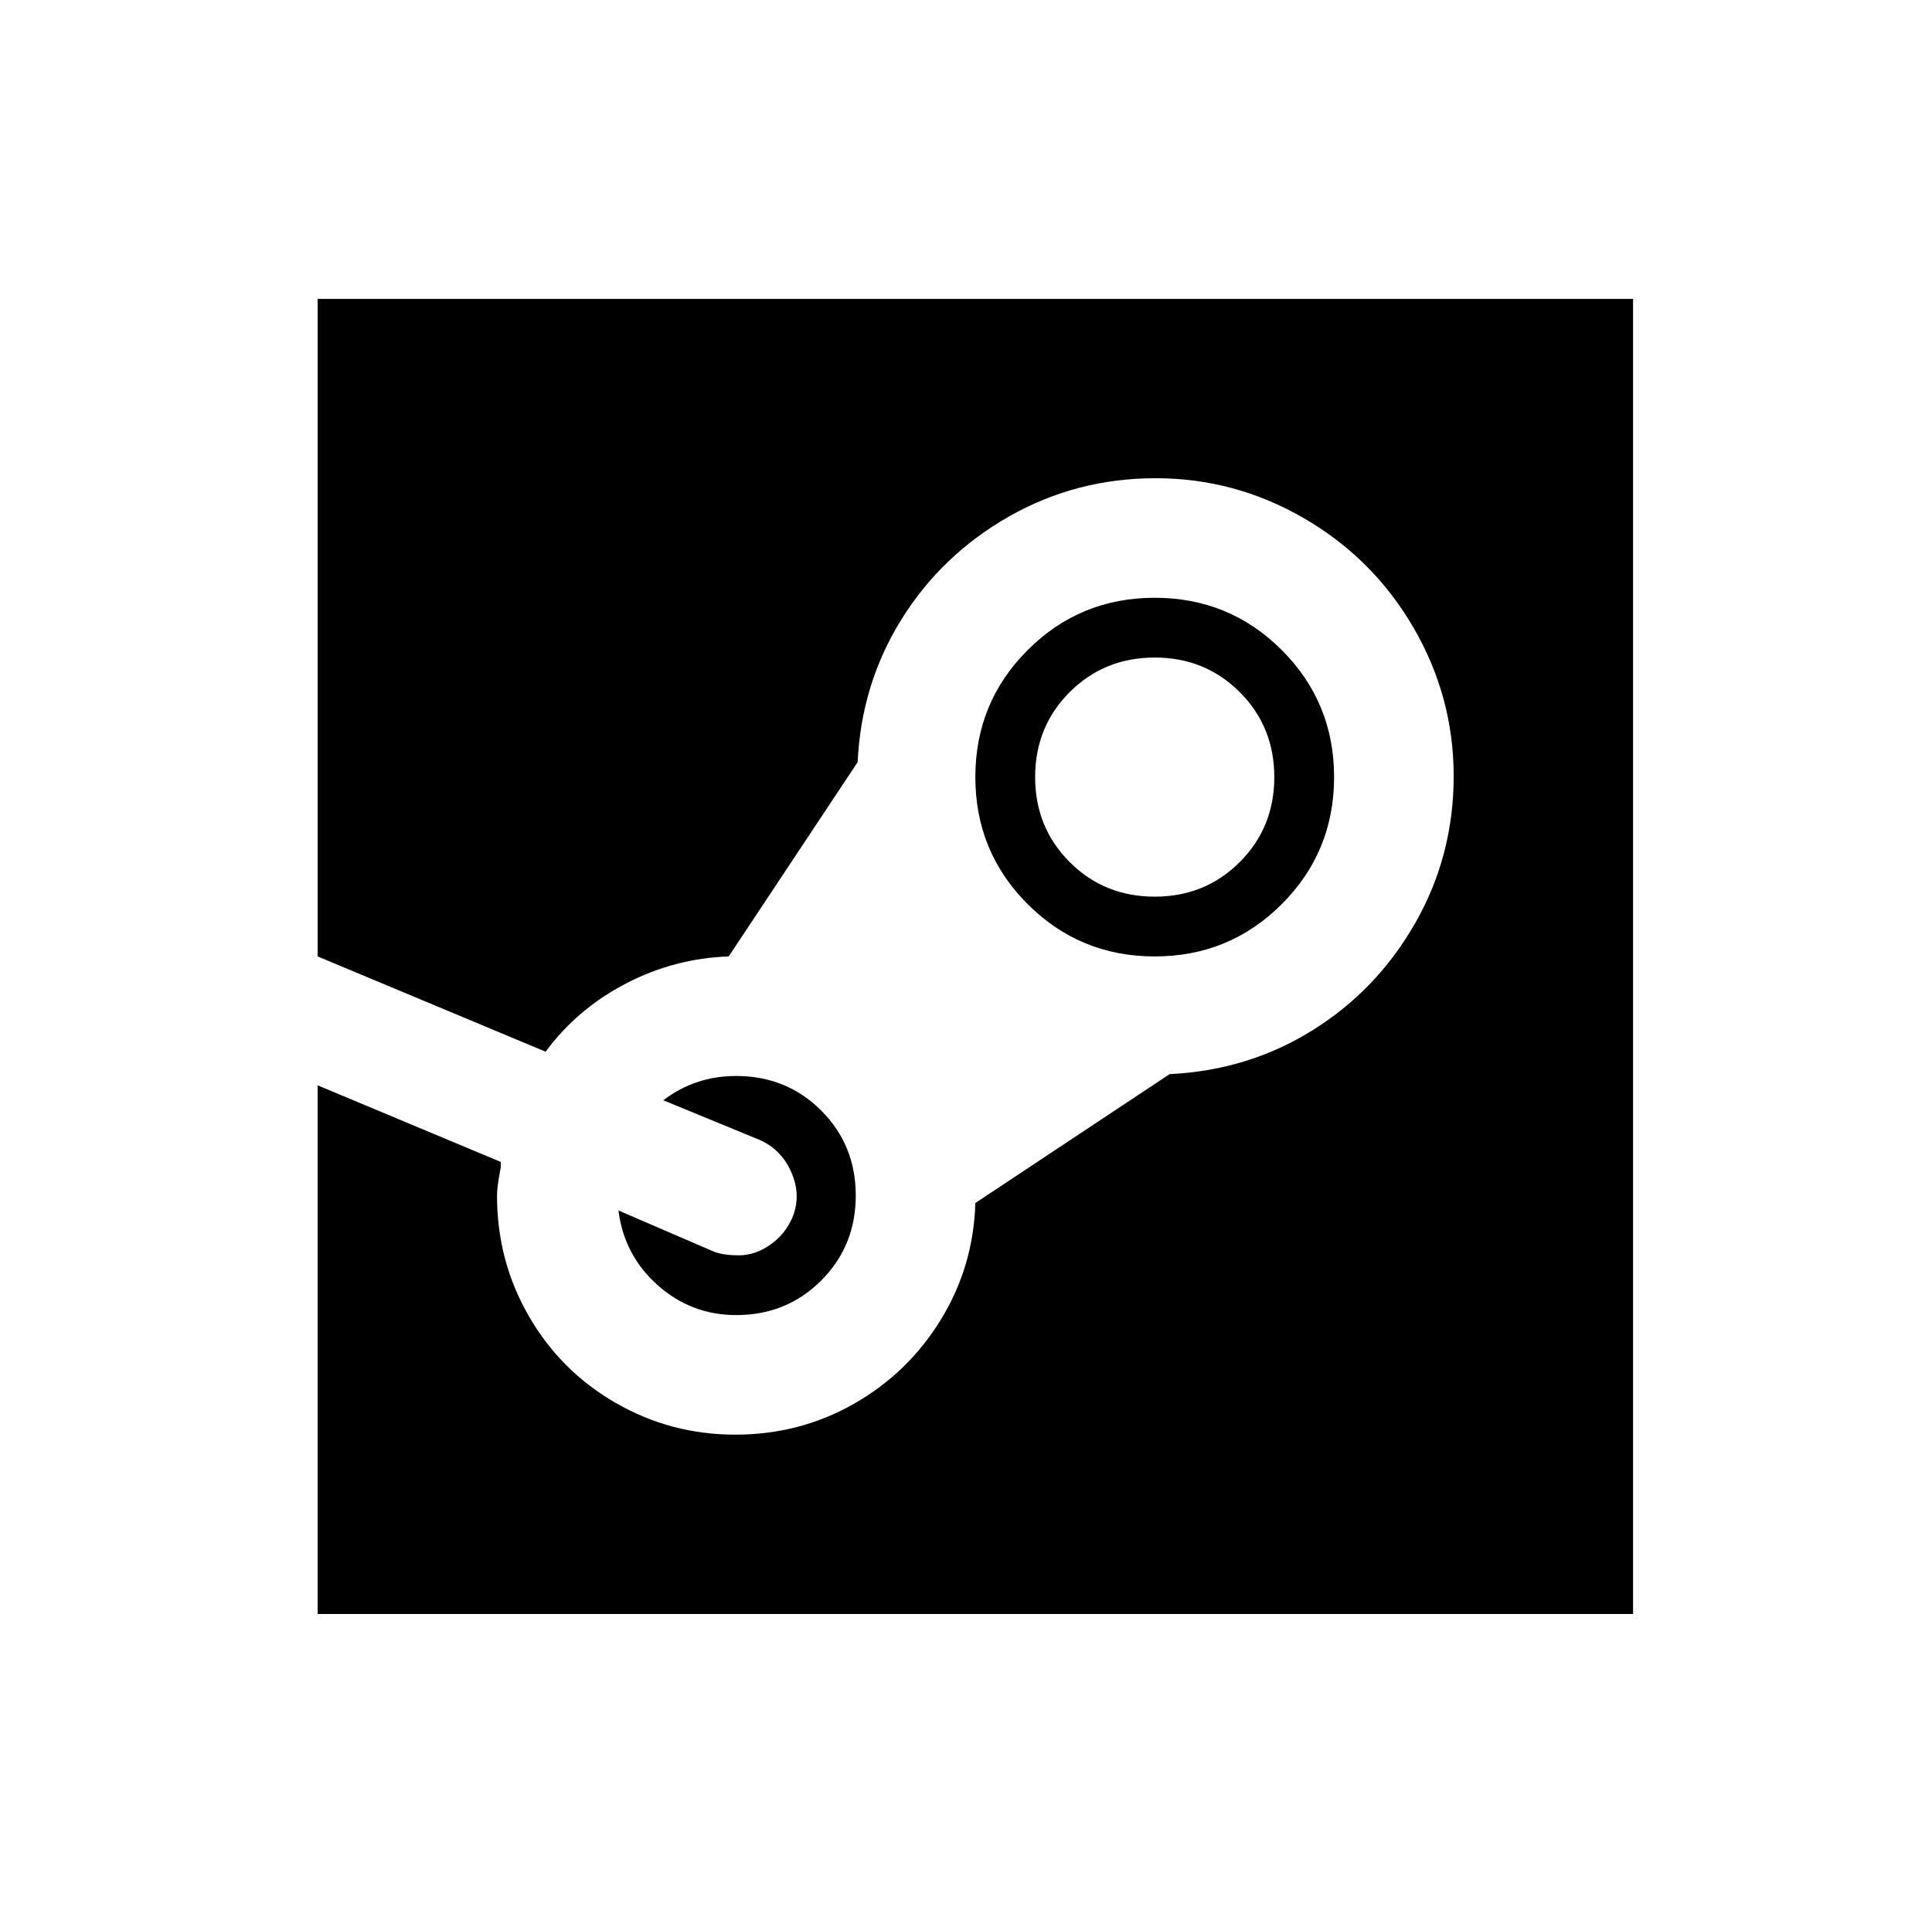
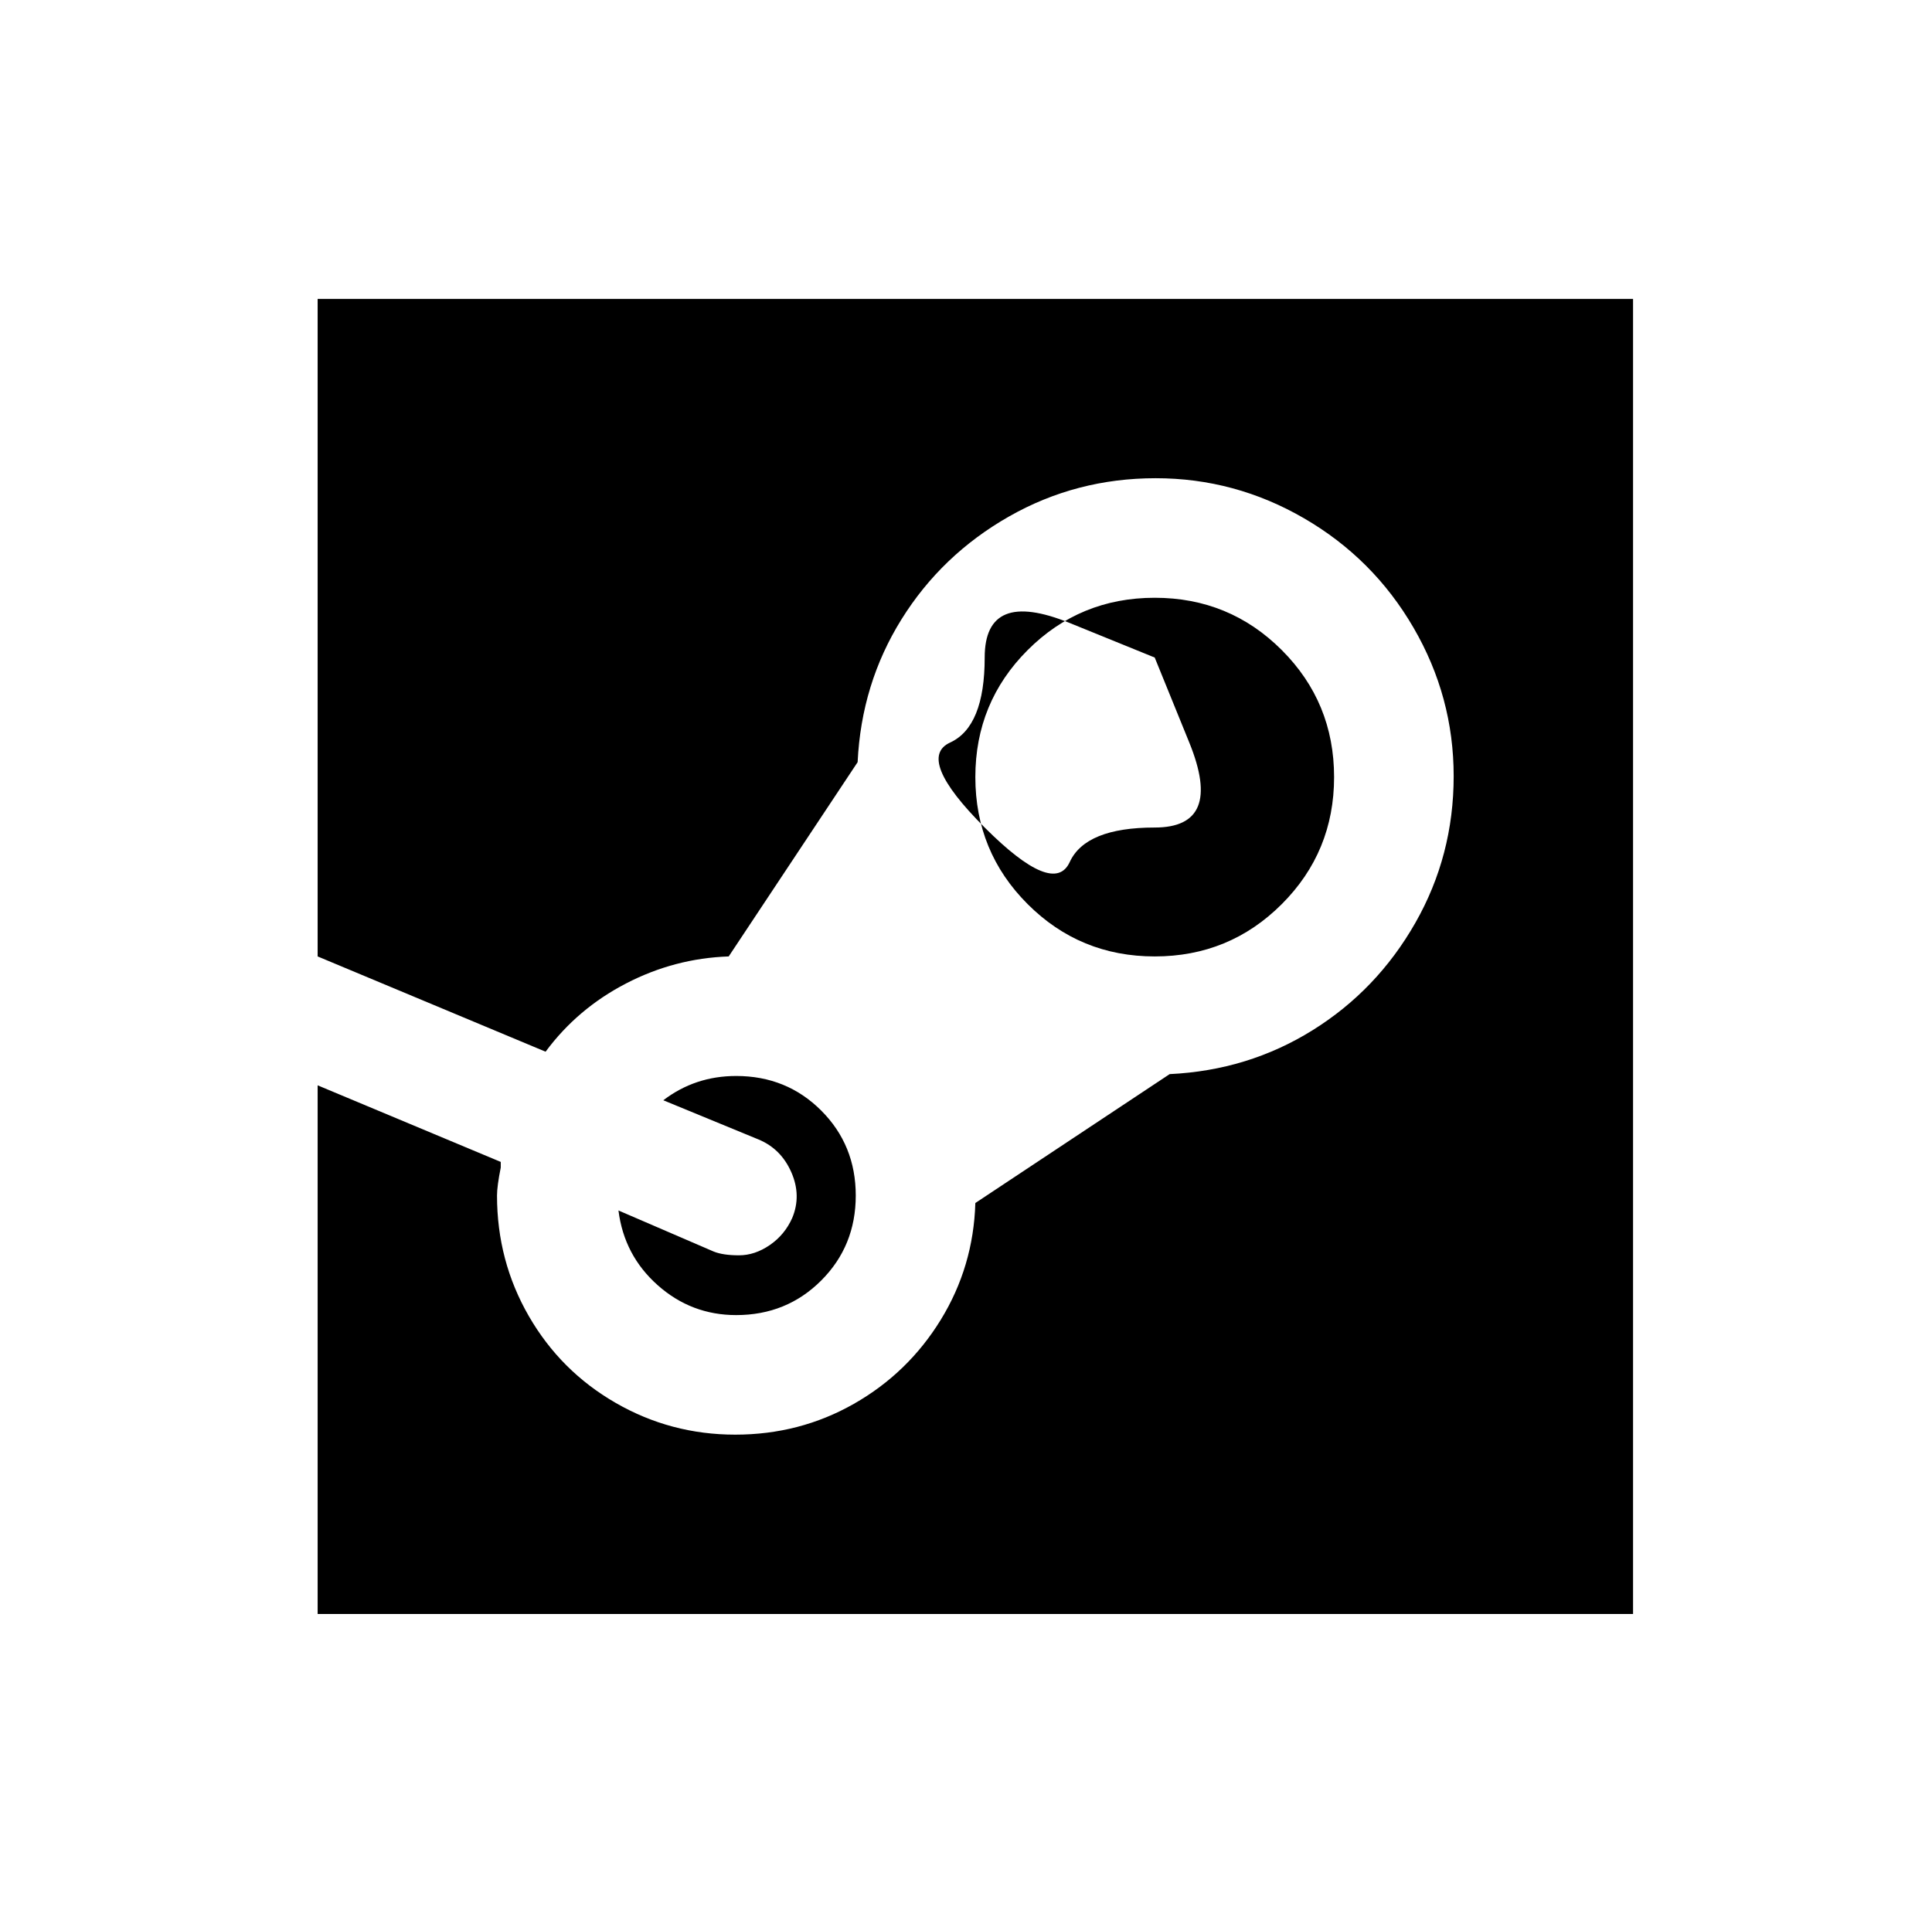
<svg xmlns="http://www.w3.org/2000/svg" version="1.1" viewBox="-10 0 1034 1024">
-   <path fill="currentColor" d="M160 160v352l122 51q17 -23 43 -36.5t55 -14.5l69 -104q2 -42 23.5 -76.5t57.5 -55t78.5 -20.5t79.5 21.5t58.5 58.5t21.5 79.5t-20.5 78.5t-55 57.5t-76.5 23.5l-104 69q-1 34 -18.5 62.5t-46.5 45t-63.5 16.5t-64 -17t-46.5 -46.5t-17 -64.5q0 -5 2 -15v-3l-98 -41v283 h704v-704h-704zM608 320q-40 0 -68 28t-28 68t28 68t68 28t68 -28t28 -68t-28 -68t-68 -28zM608 352q27 0 45.5 18.5t18.5 45.5t-18.5 45.5t-45.5 18.5t-45.5 -18.5t-18.5 -45.5t18.5 -45.5t45.5 -18.5zM384 576q-22 0 -39 13l51 21q12 5 17.5 17.5t0.5 24.5q-4 9 -12 14.5 t-16.5 5.5t-13.5 -2l-51 -22q3 24 21 40t42 16q27 0 45.5 -18.5t18.5 -45.5t-18.5 -45.5t-45.5 -18.5z" />
+   <path fill="currentColor" d="M160 160v352l122 51q17 -23 43 -36.5t55 -14.5l69 -104q2 -42 23.5 -76.5t57.5 -55t78.5 -20.5t79.5 21.5t58.5 58.5t21.5 79.5t-20.5 78.5t-55 57.5t-76.5 23.5l-104 69q-1 34 -18.5 62.5t-46.5 45t-63.5 16.5t-64 -17t-46.5 -46.5t-17 -64.5q0 -5 2 -15v-3l-98 -41v283 h704v-704h-704zM608 320q-40 0 -68 28t-28 68t28 68t68 28t68 -28t28 -68t-28 -68t-68 -28zM608 352t18.5 45.5t-18.5 45.5t-45.5 18.5t-45.5 -18.5t-18.5 -45.5t18.5 -45.5t45.5 -18.5zM384 576q-22 0 -39 13l51 21q12 5 17.5 17.5t0.5 24.5q-4 9 -12 14.5 t-16.5 5.5t-13.5 -2l-51 -22q3 24 21 40t42 16q27 0 45.5 -18.5t18.5 -45.5t-18.5 -45.5t-45.5 -18.5z" />
</svg>